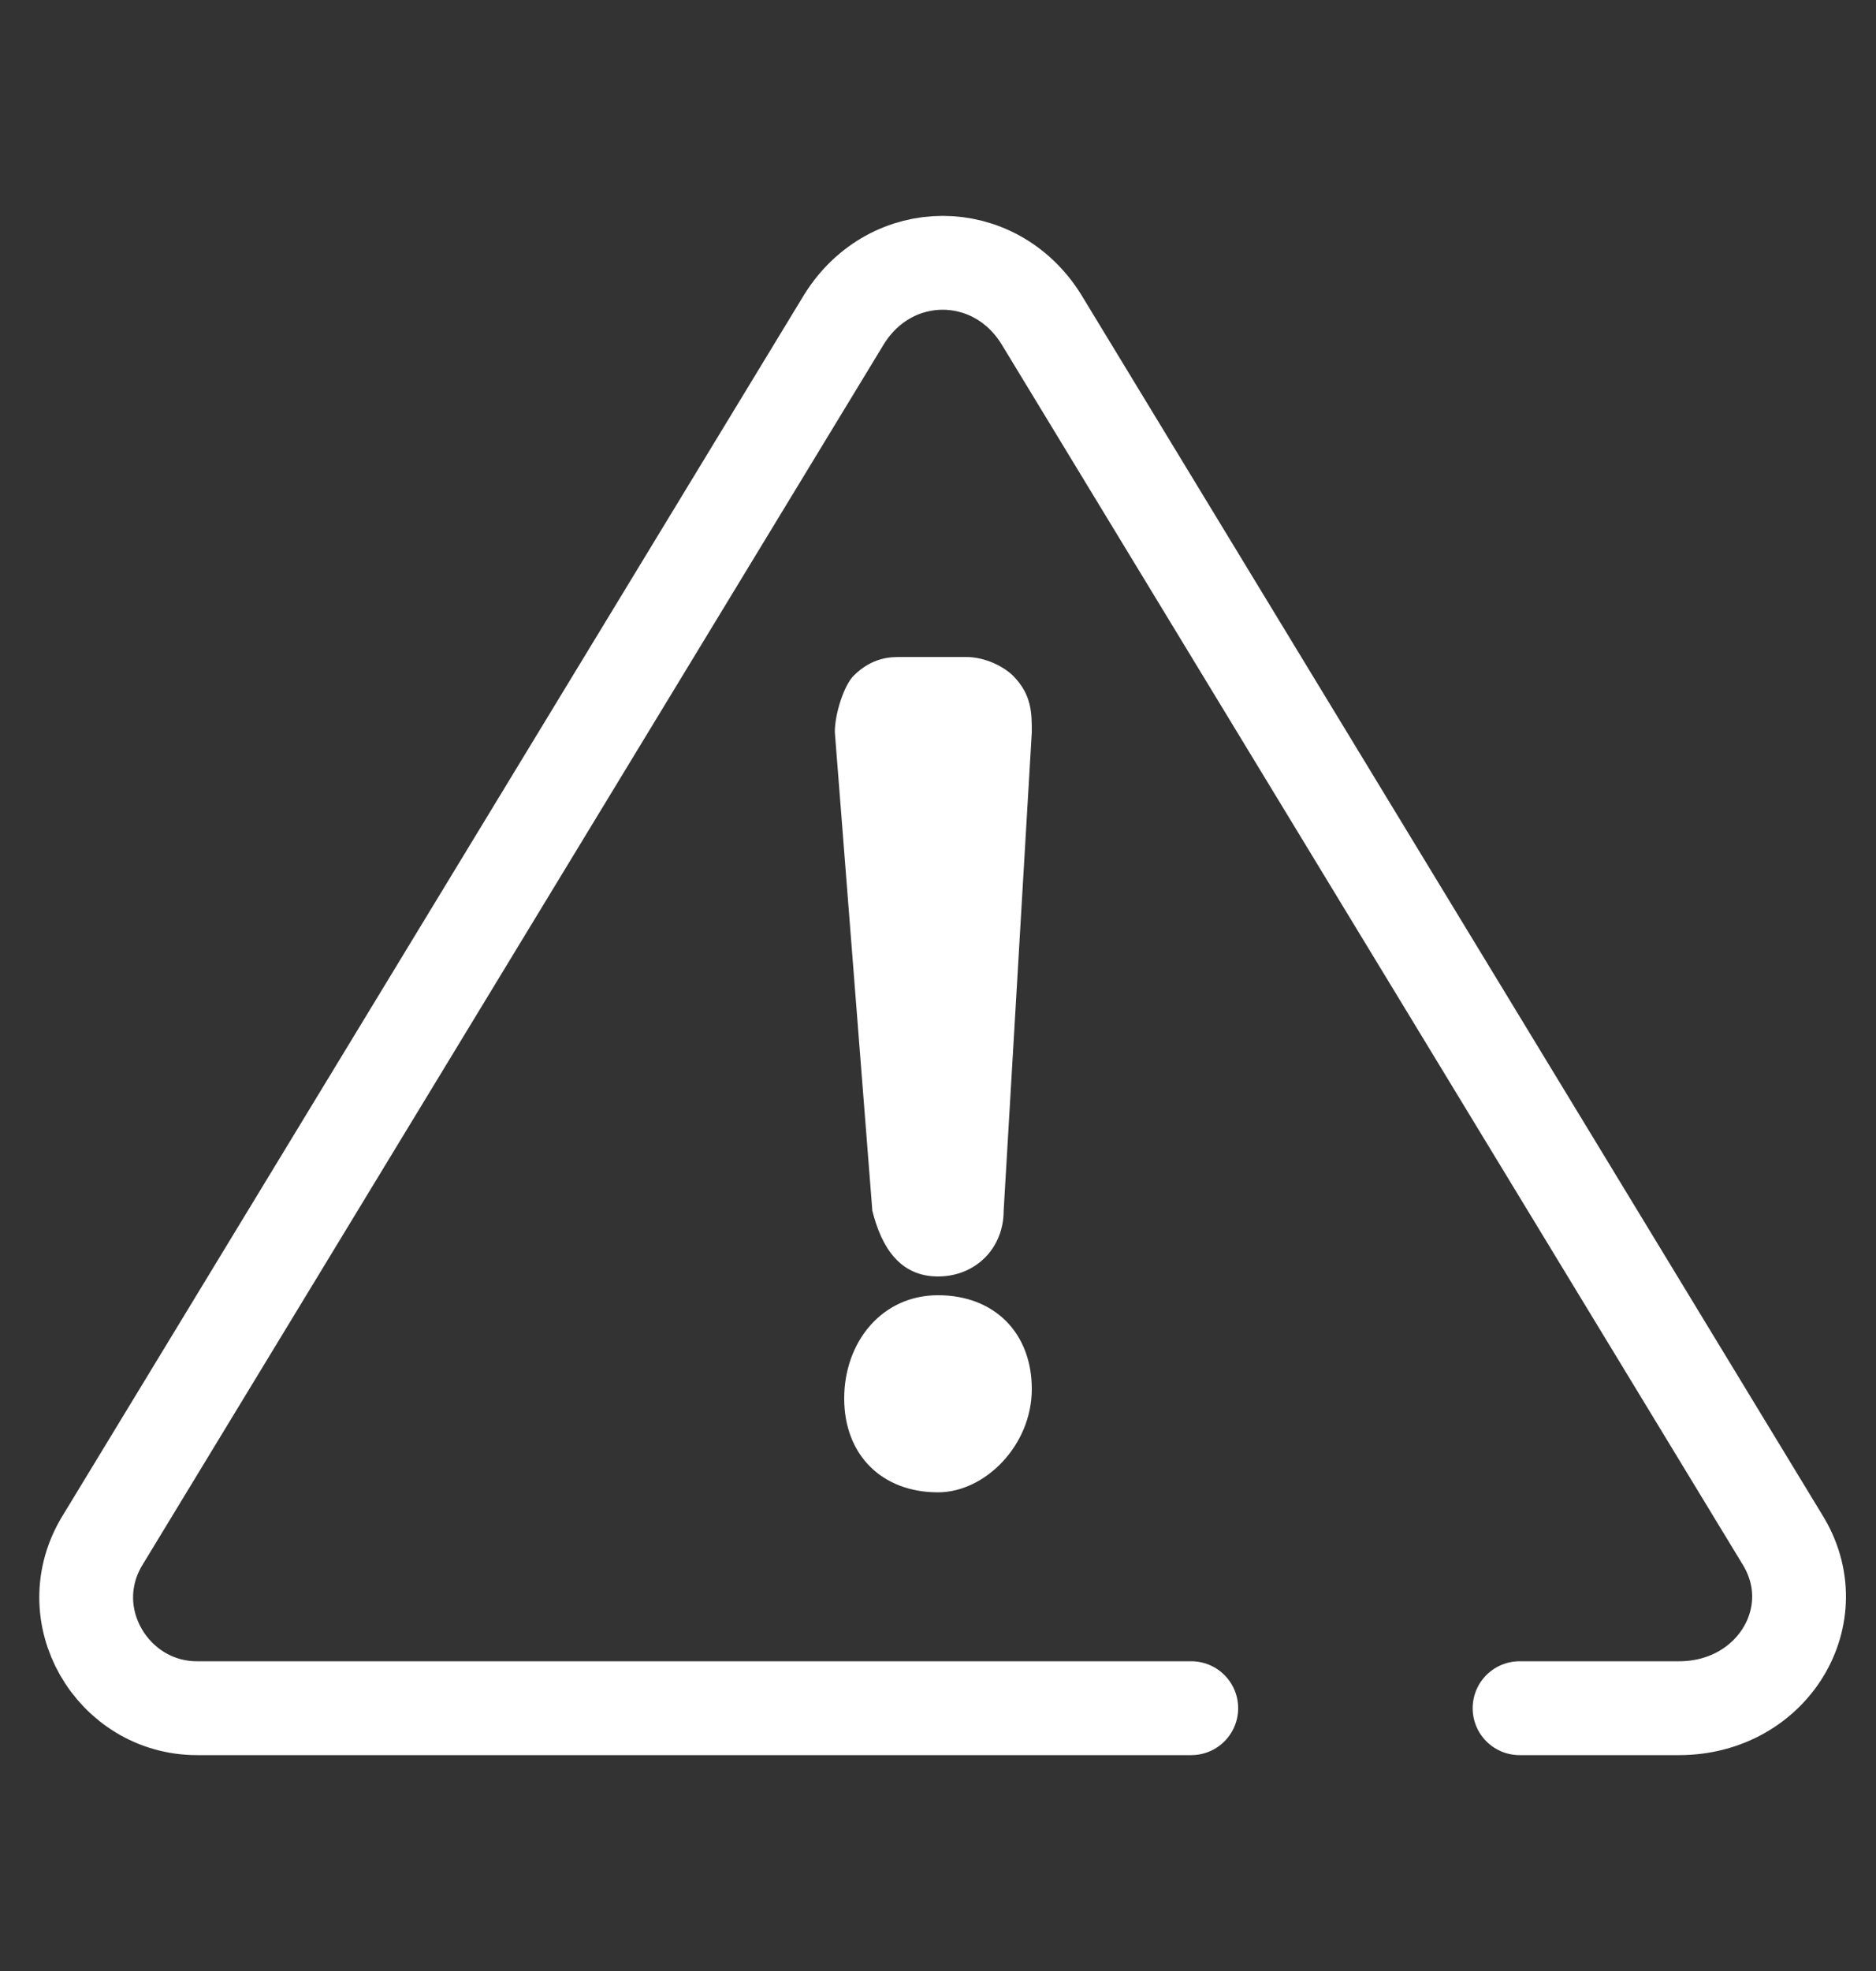
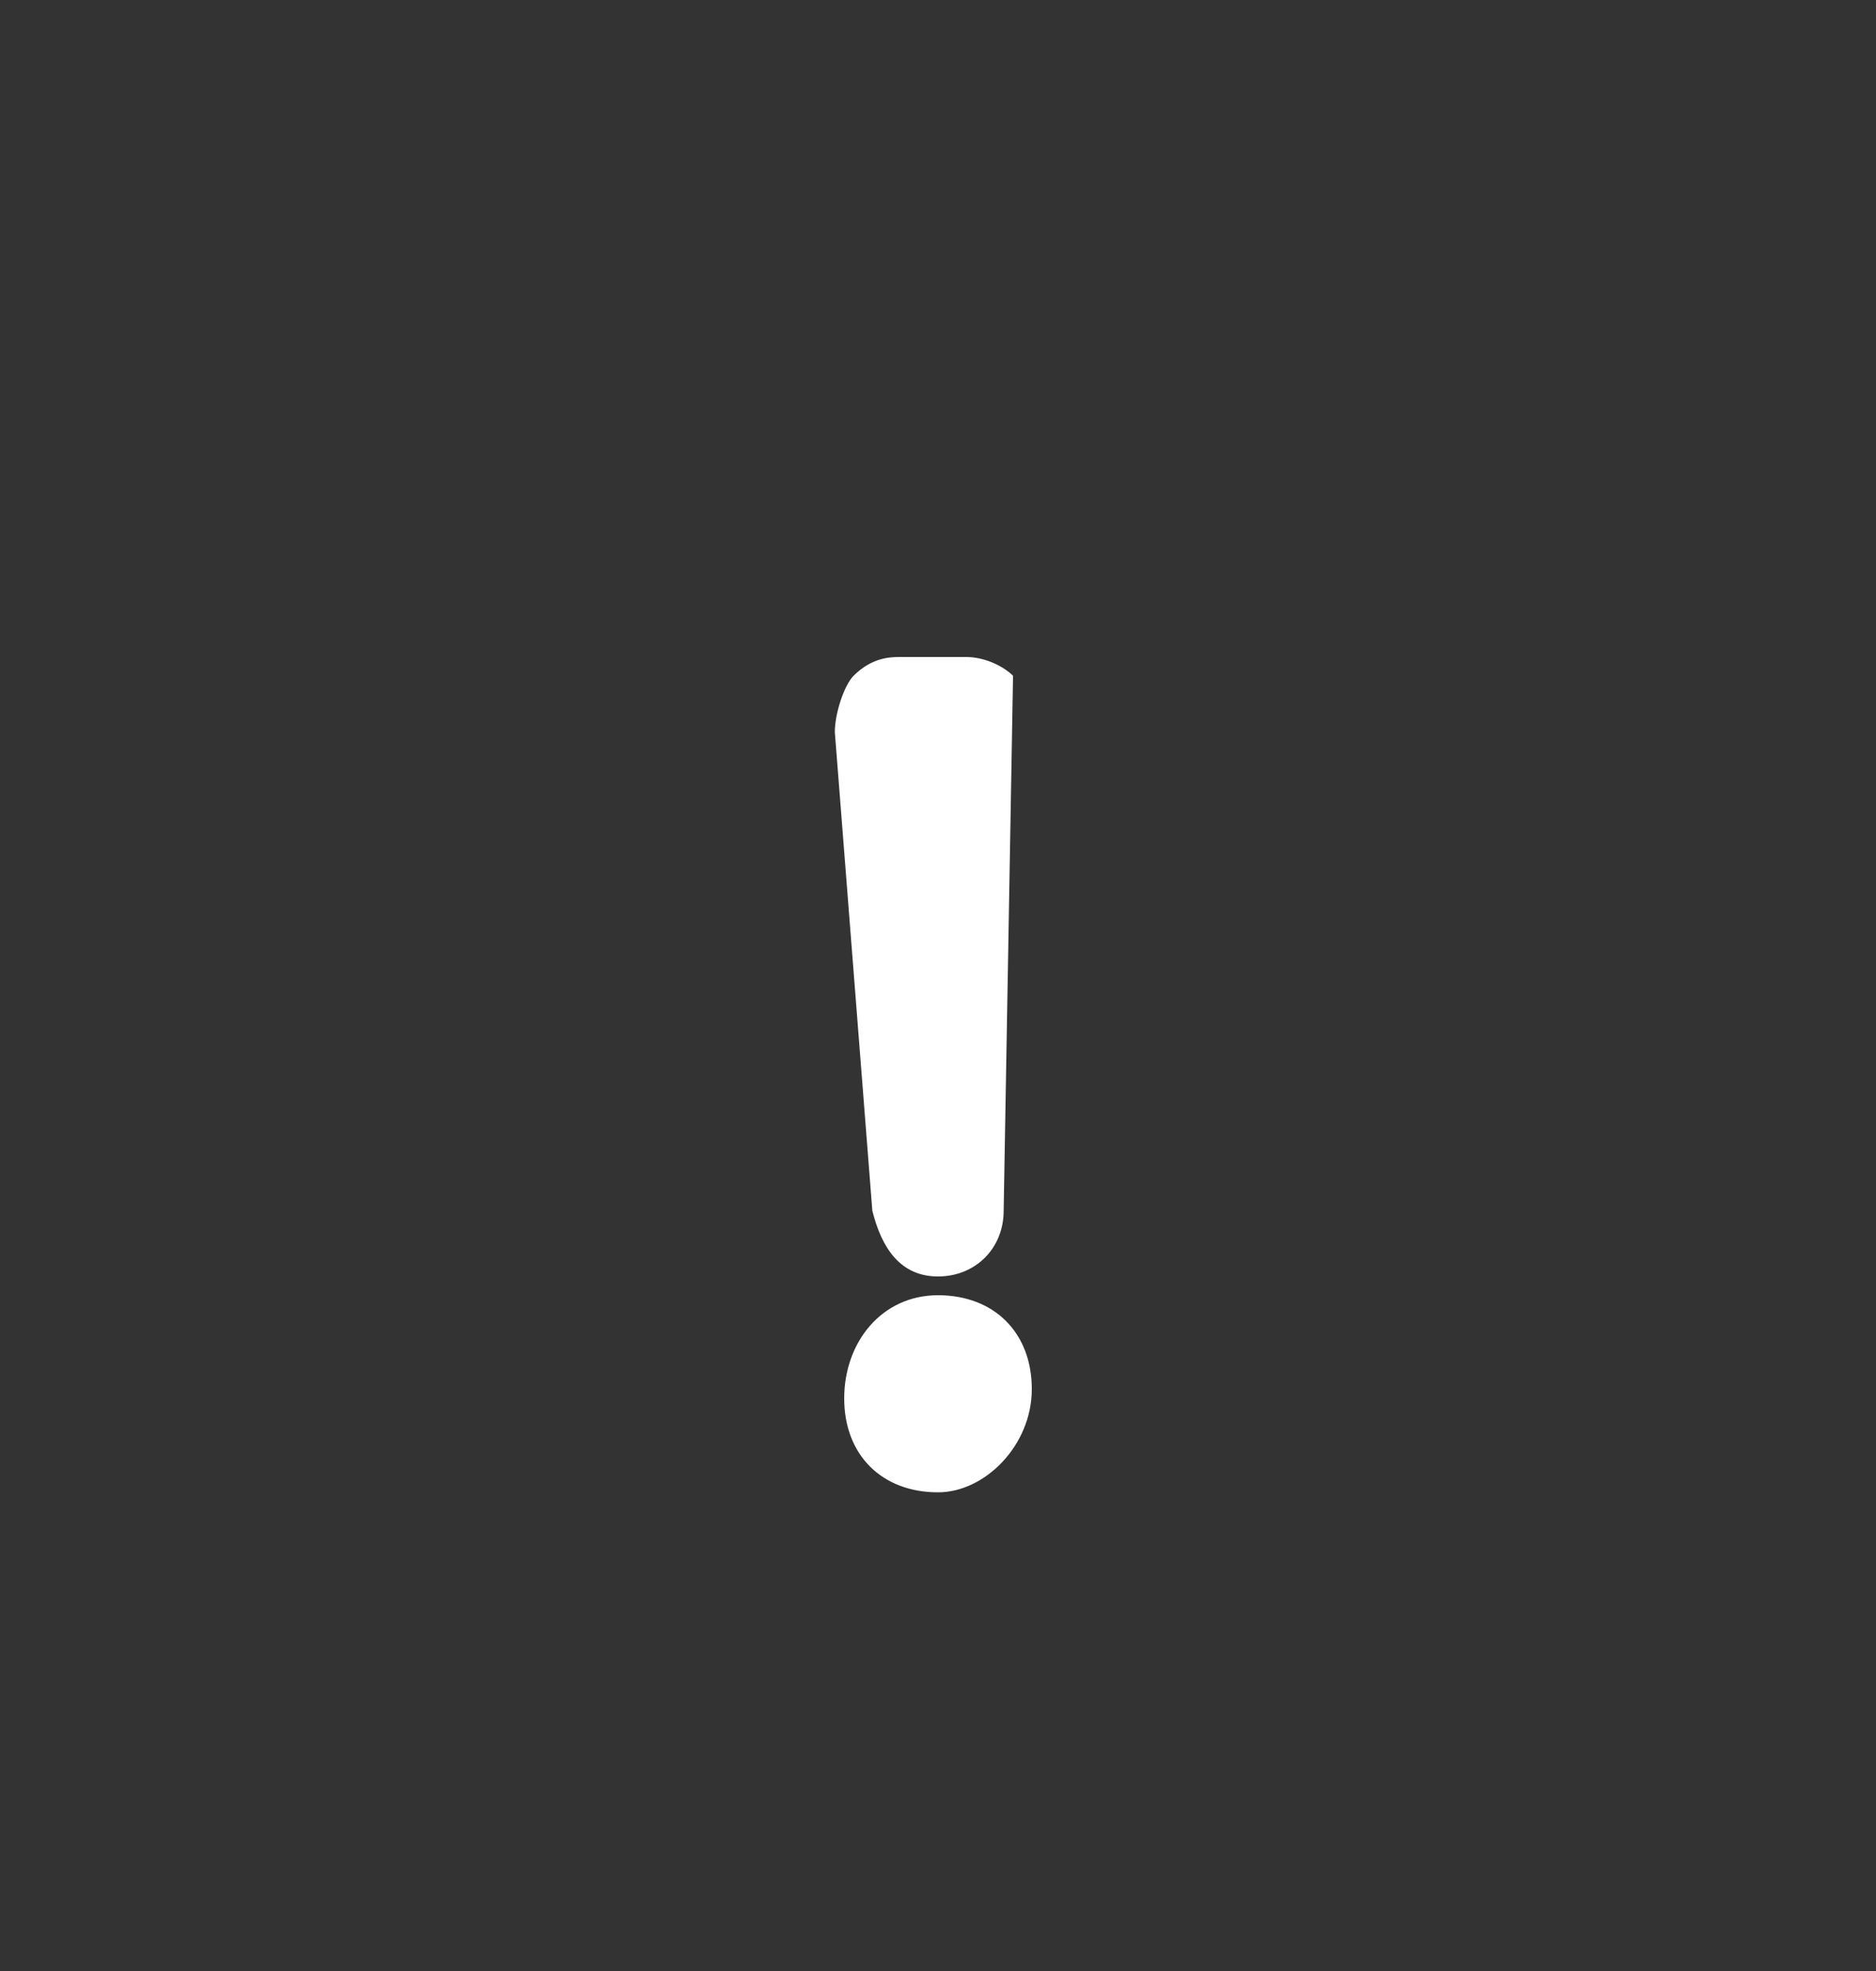
<svg xmlns="http://www.w3.org/2000/svg" version="1.1" id="Ebene_1" x="0px" y="0px" viewBox="0 0 20 21" style="enable-background:new 0 0 20 21;" xml:space="preserve">
  <rect x="0" y="0" width="20" height="21" fill="#333333" stroke="none" />
  <style type="text/css">
	.st0{fill:none;stroke:#FFFFFF;stroke-linecap:round;stroke-linejoin:round;stroke-miterlimit:10;}
	.st1{fill:#FFFFFF;}
</style>
-   <path class="st0" d="M16.2,18.2h1.7c1,0,1.6-1,1.1-1.8l-7.9-13c-0.5-0.8-1.6-0.8-2.1,0l-7.9,13c-0.5,0.8,0.1,1.8,1,1.8h10.6" />
  <path class="st1" d="M10,15.9c-0.6,0-1-0.4-1-1s0.4-1.1,1-1.1s1,0.4,1,1S10.5,15.9,10,15.9z" />
-   <path class="st1" d="M10.7,12.9c0,0.4-0.3,0.7-0.7,0.7l0,0c-0.4,0-0.6-0.3-0.7-0.7L8.9,7.8c0-0.2,0.1-0.5,0.2-0.6C9.3,7,9.5,7,9.6,7  h0.7c0.2,0,0.4,0.1,0.5,0.2C11,7.4,11,7.6,11,7.8L10.7,12.9z" />
+   <path class="st1" d="M10.7,12.9c0,0.4-0.3,0.7-0.7,0.7l0,0c-0.4,0-0.6-0.3-0.7-0.7L8.9,7.8c0-0.2,0.1-0.5,0.2-0.6C9.3,7,9.5,7,9.6,7  h0.7c0.2,0,0.4,0.1,0.5,0.2L10.7,12.9z" />
</svg>